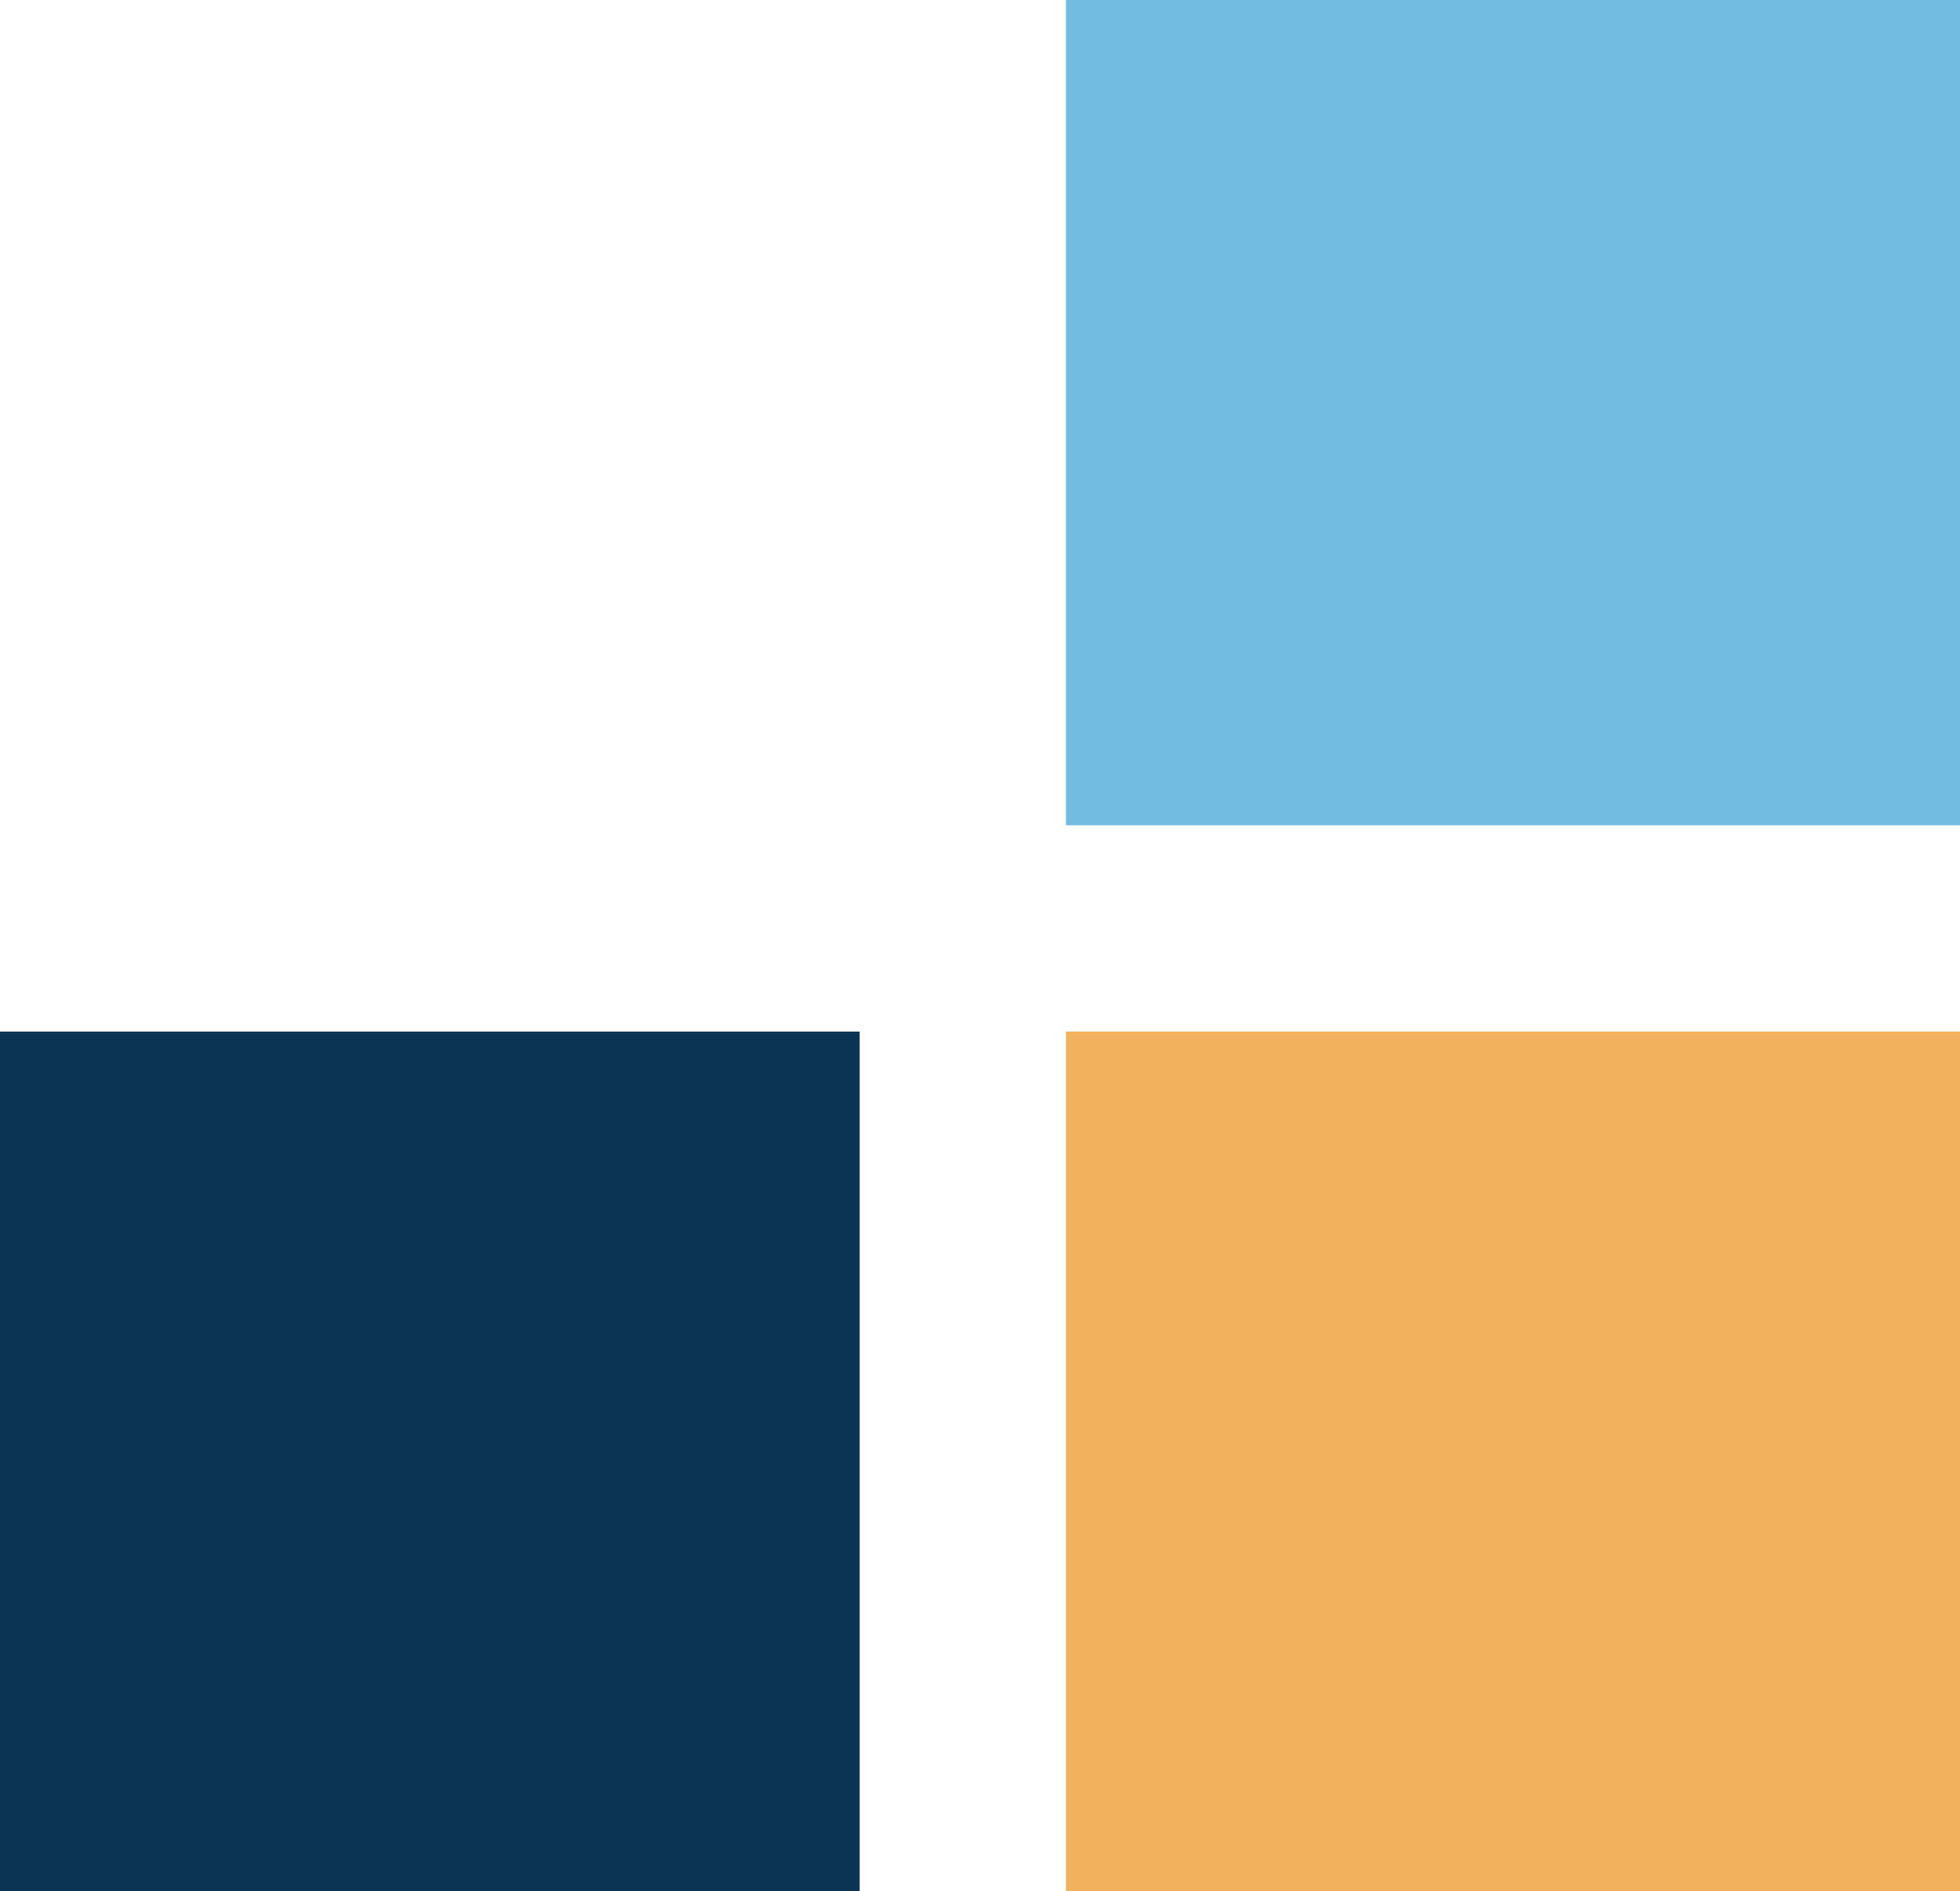
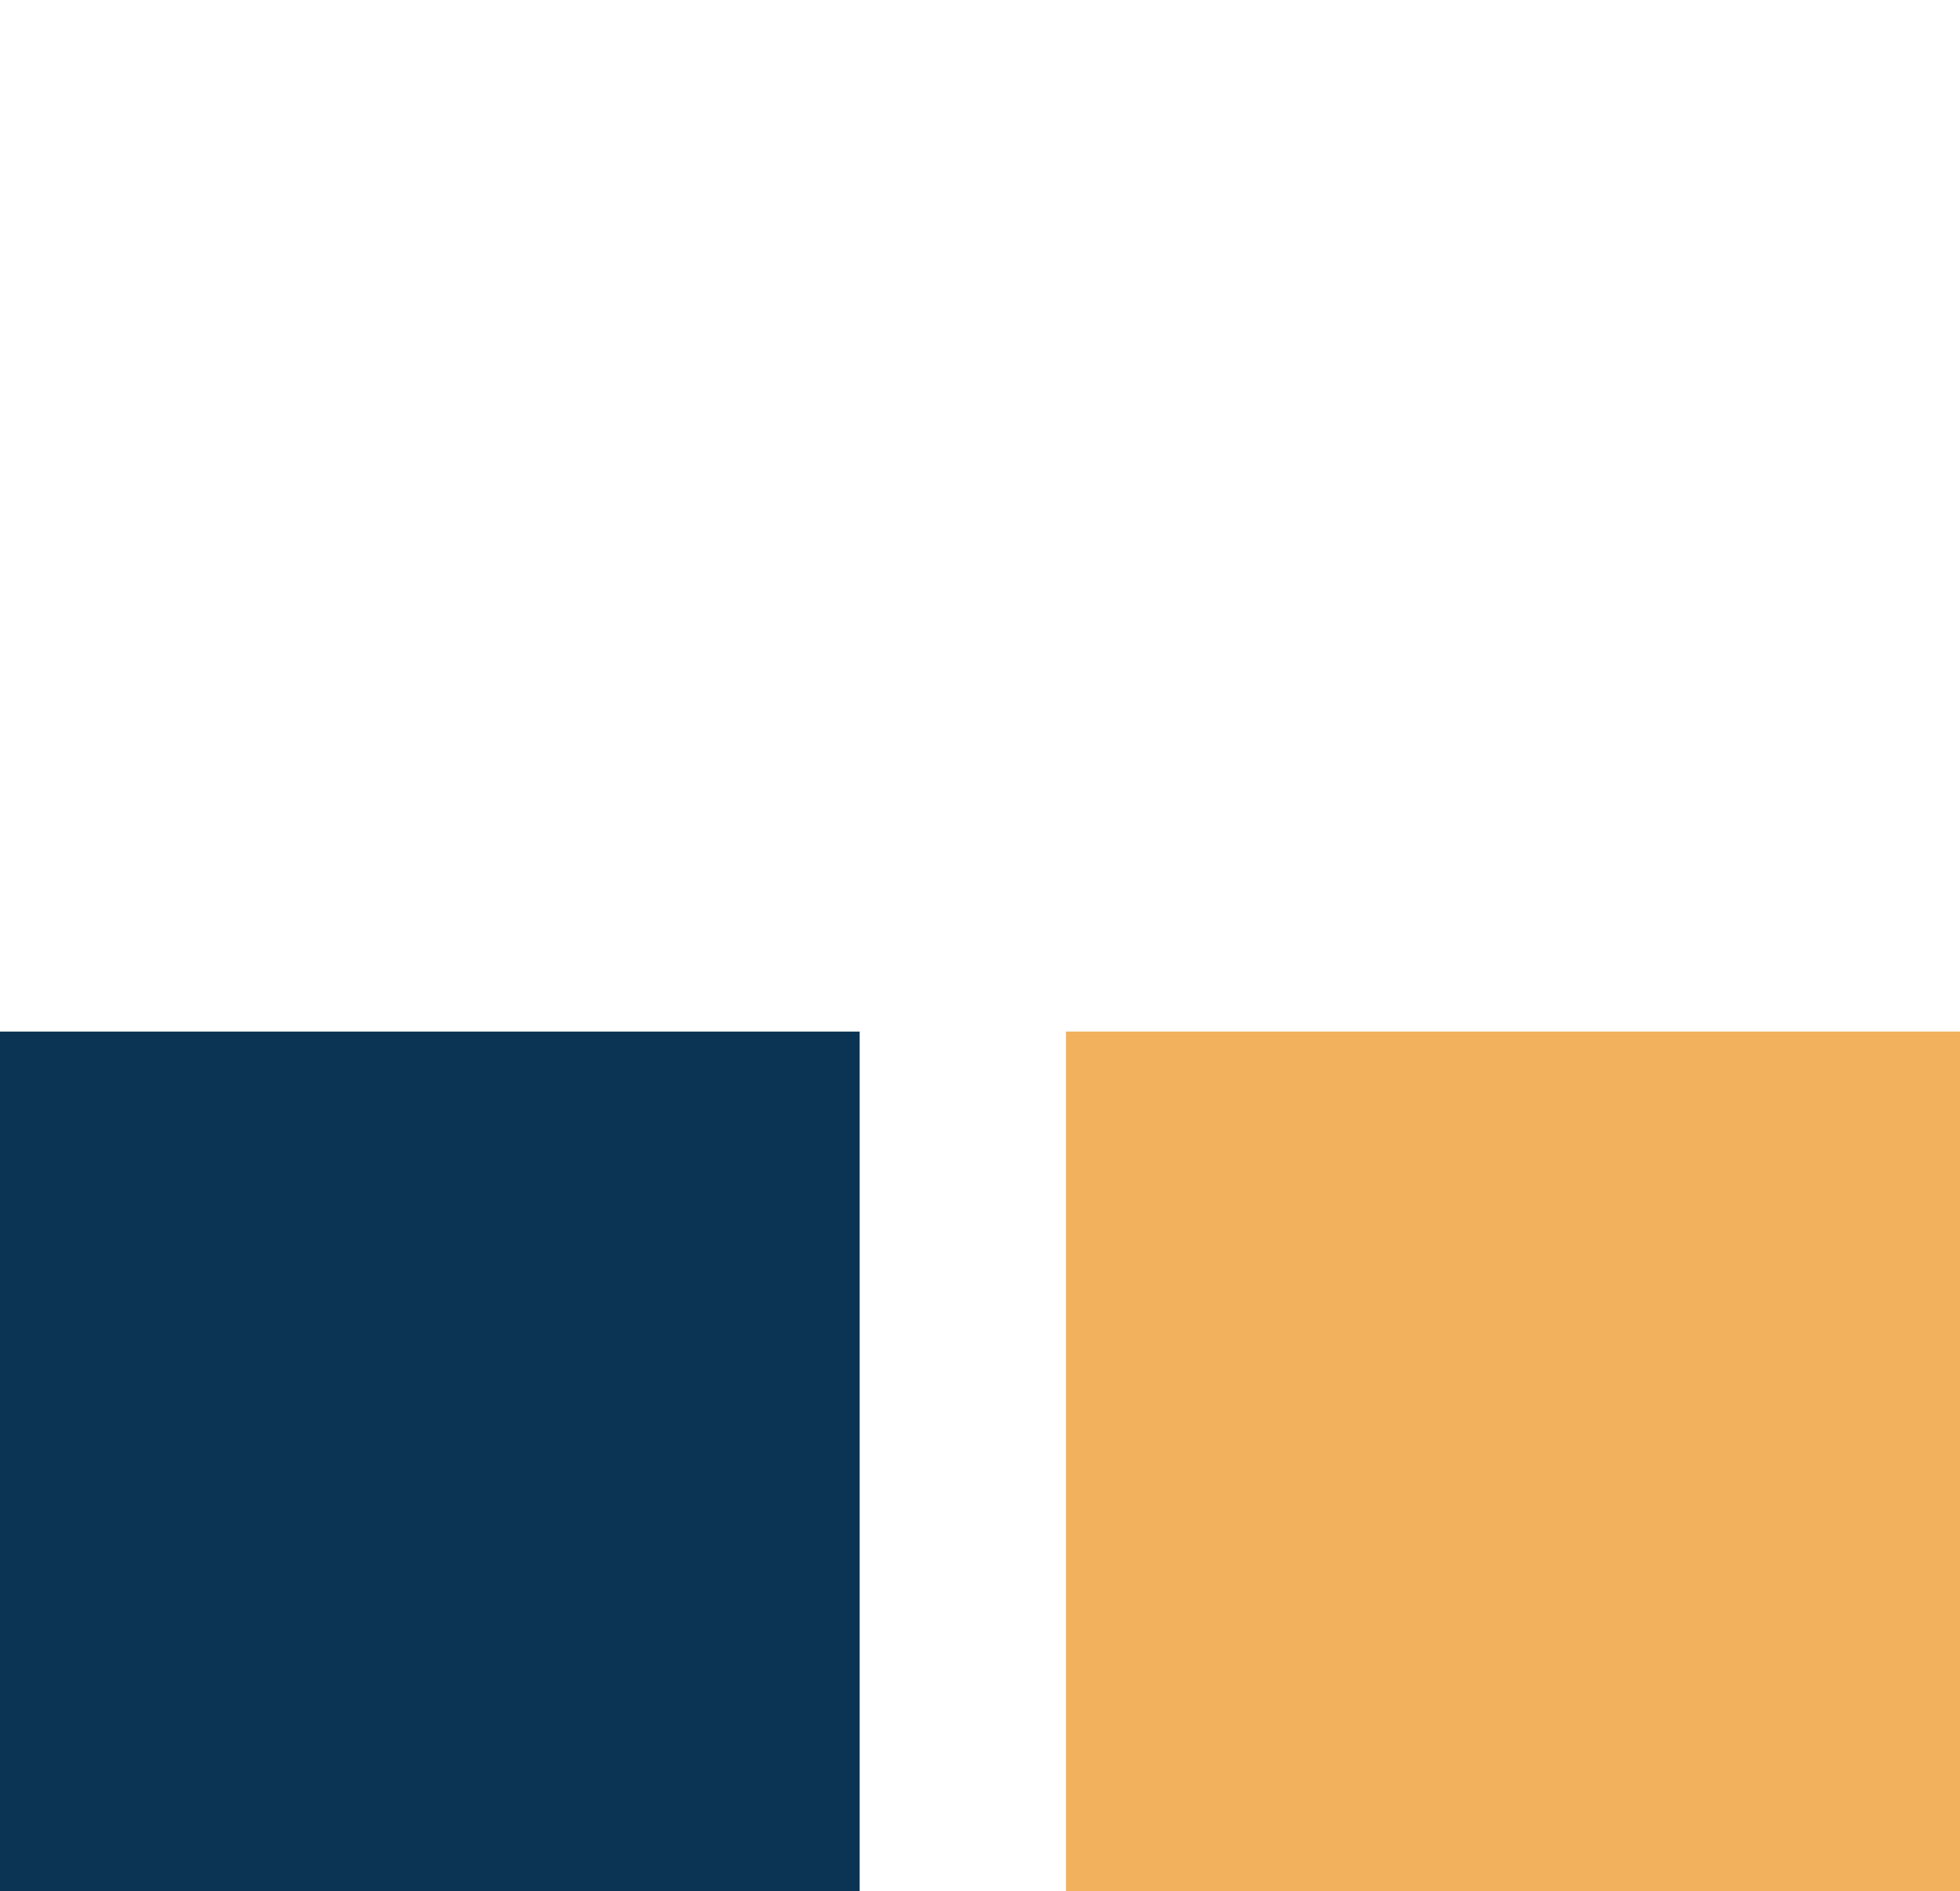
<svg xmlns="http://www.w3.org/2000/svg" id="Group_42" data-name="Group 42" width="57" height="55" viewBox="0 0 57 55">
-   <rect id="Rectangle_48" data-name="Rectangle 48" width="26" height="24" transform="translate(31 0)" fill="#72bce1" />
  <rect id="Rectangle_52" data-name="Rectangle 52" width="25" height="25" transform="translate(0 30)" fill="#0a3354" />
  <rect id="Rectangle_53" data-name="Rectangle 53" width="26" height="25" transform="translate(31 30)" fill="#f2b15c" />
</svg>